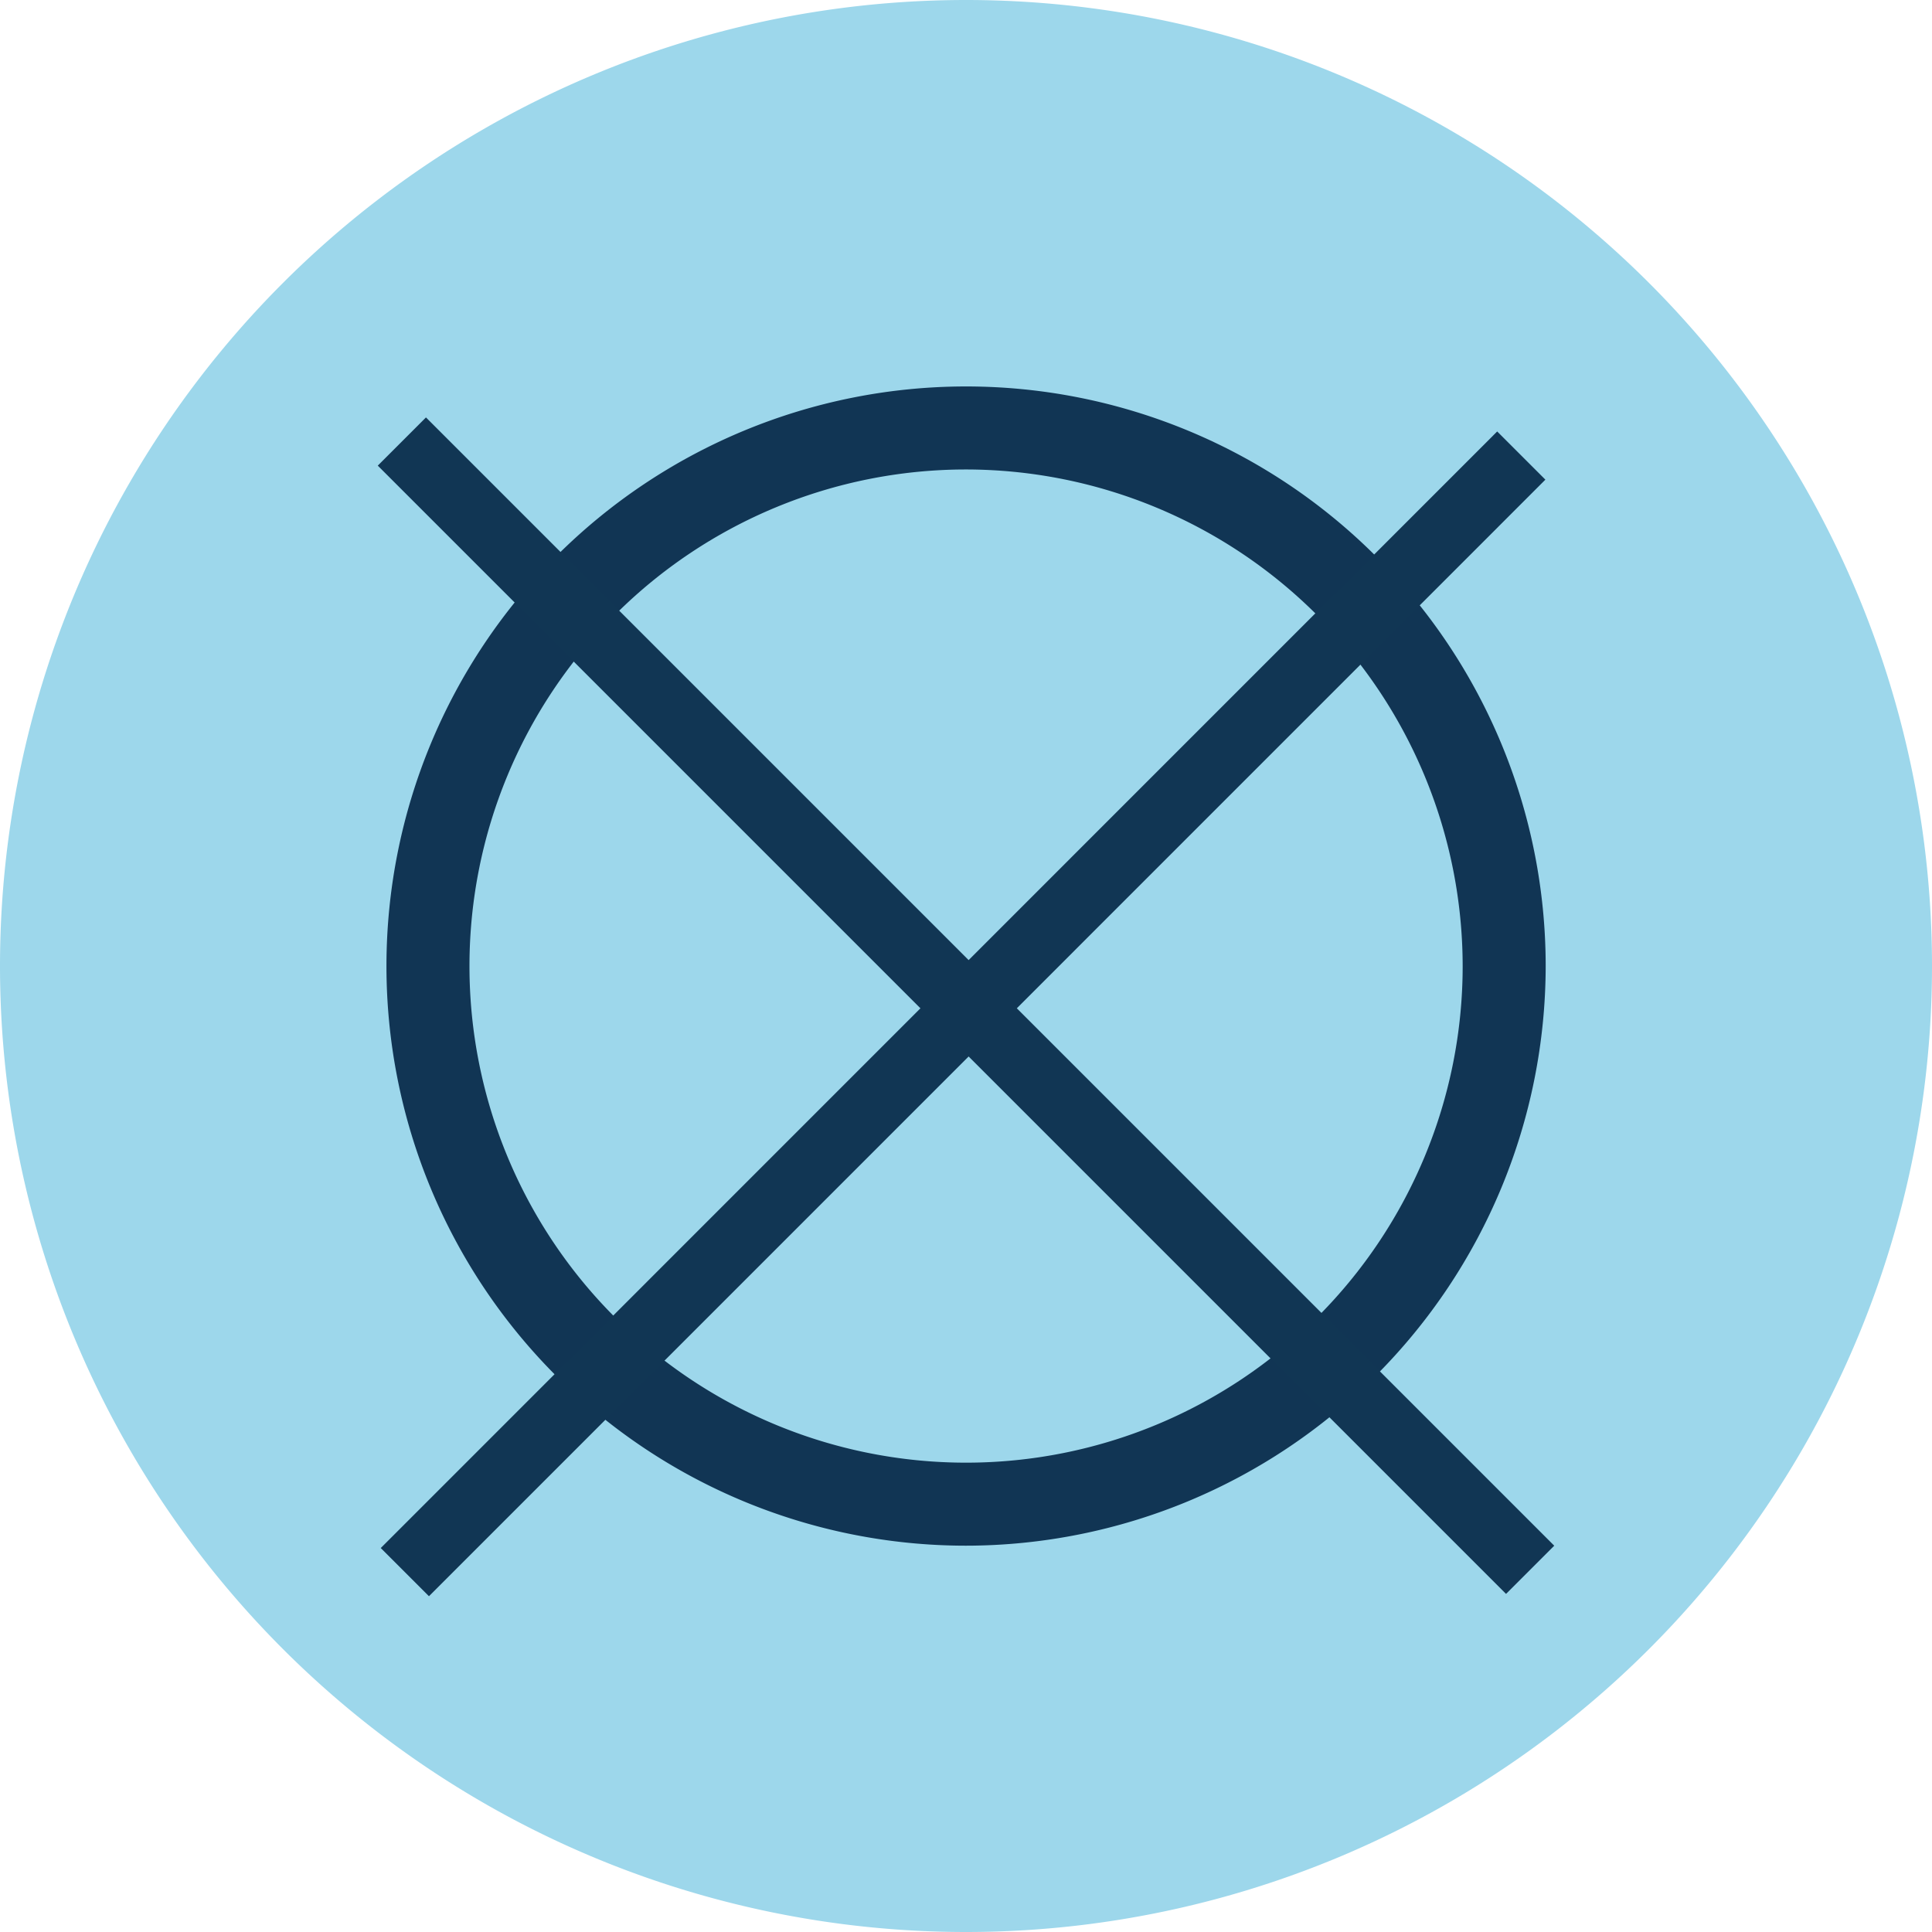
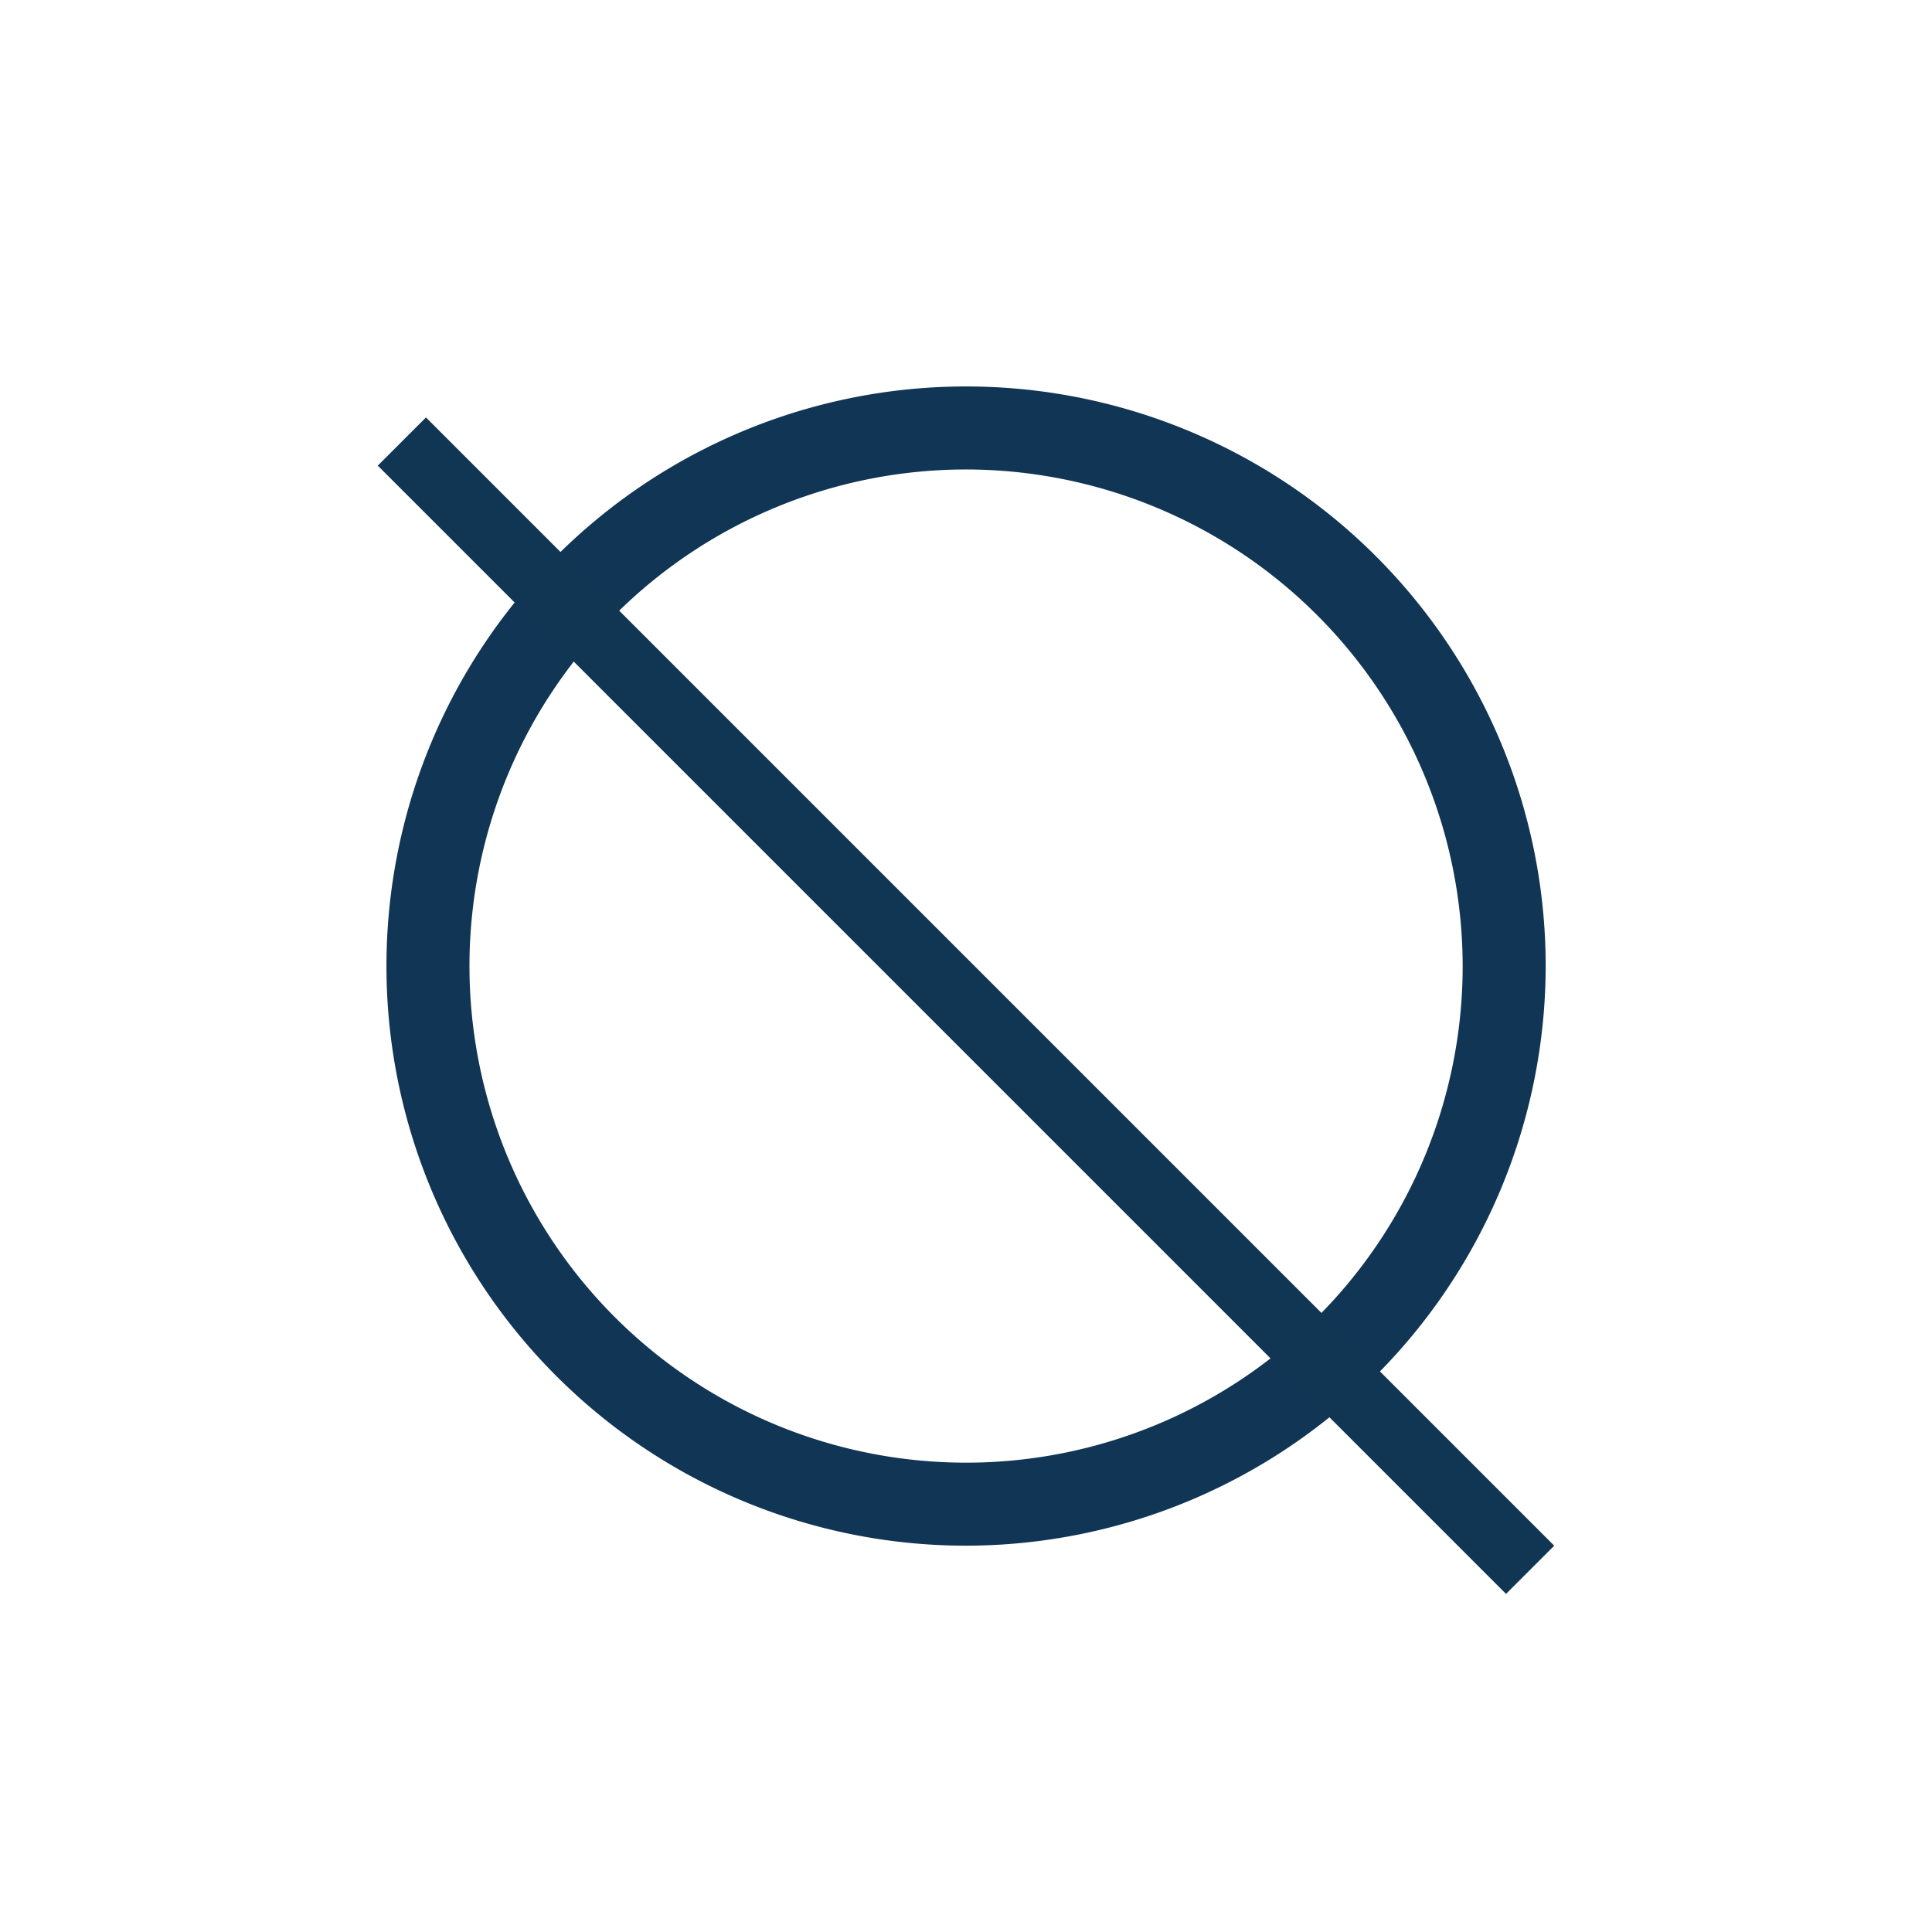
<svg xmlns="http://www.w3.org/2000/svg" viewBox="0 0 141.73 141.73">
  <defs>
    <style>.cls-1{fill:#9dd7eb;}.cls-2{fill:#113554;}.cls-3{fill:none;stroke:#113654;stroke-miterlimit:10;stroke-width:5px;}</style>
  </defs>
  <g id="Capa_2" data-name="Capa 2">
    <g id="Layer_1" data-name="Layer 1">
-       <path class="cls-1" d="M70.87,141.73h0A70.87,70.87,0,0,1,0,70.87H0A70.87,70.87,0,0,1,70.87,0h0a70.87,70.87,0,0,1,70.86,70.87h0A70.87,70.87,0,0,1,70.87,141.73Z" />
      <path class="cls-2" d="M70.87,113.39a42.52,42.52,0,1,1,42.52-42.52A42.57,42.57,0,0,1,70.87,113.39Zm0-78.95A36.43,36.43,0,1,0,107.3,70.87,36.47,36.47,0,0,0,70.87,34.44Z" />
-       <line class="cls-3" x1="111.6" y1="33.42" x2="29.7" y2="115.33" />
      <line class="cls-3" x1="29.48" y1="32.39" x2="112.25" y2="115.16" />
    </g>
  </g>
</svg>